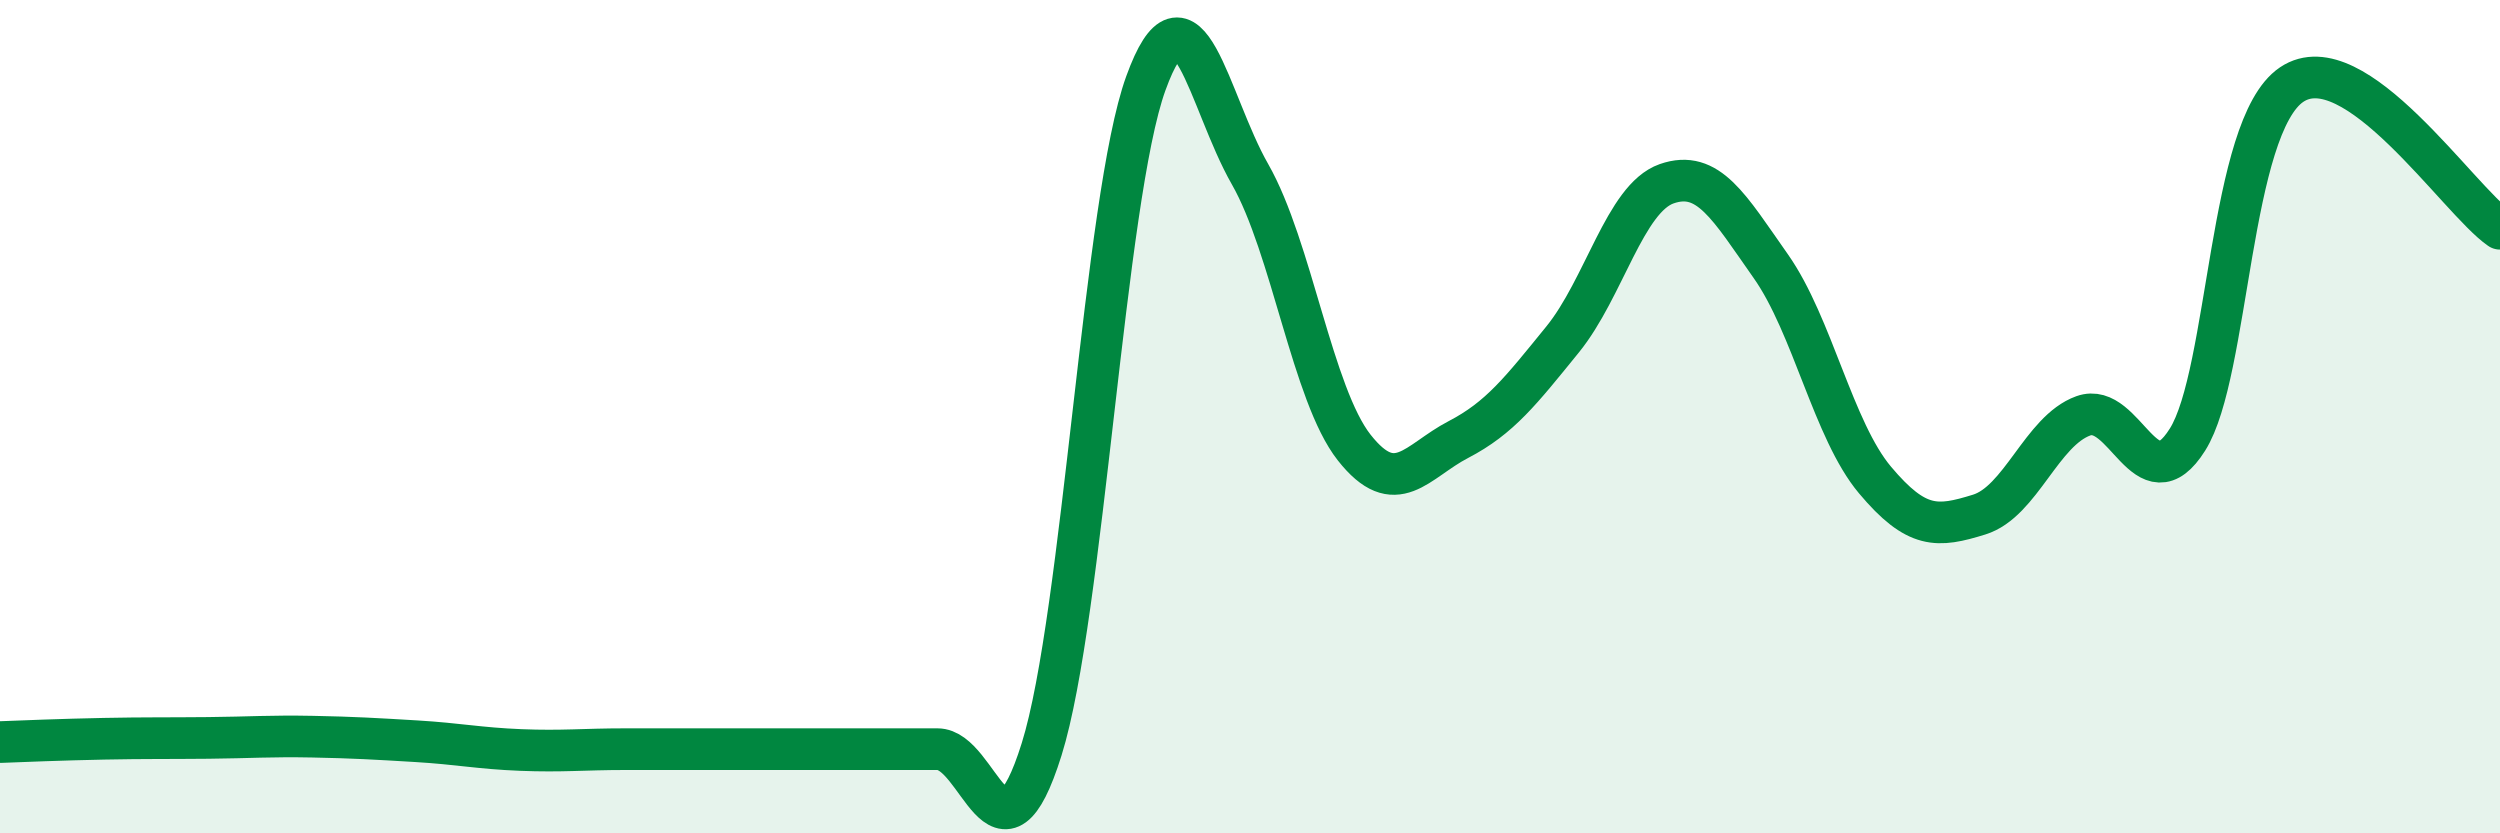
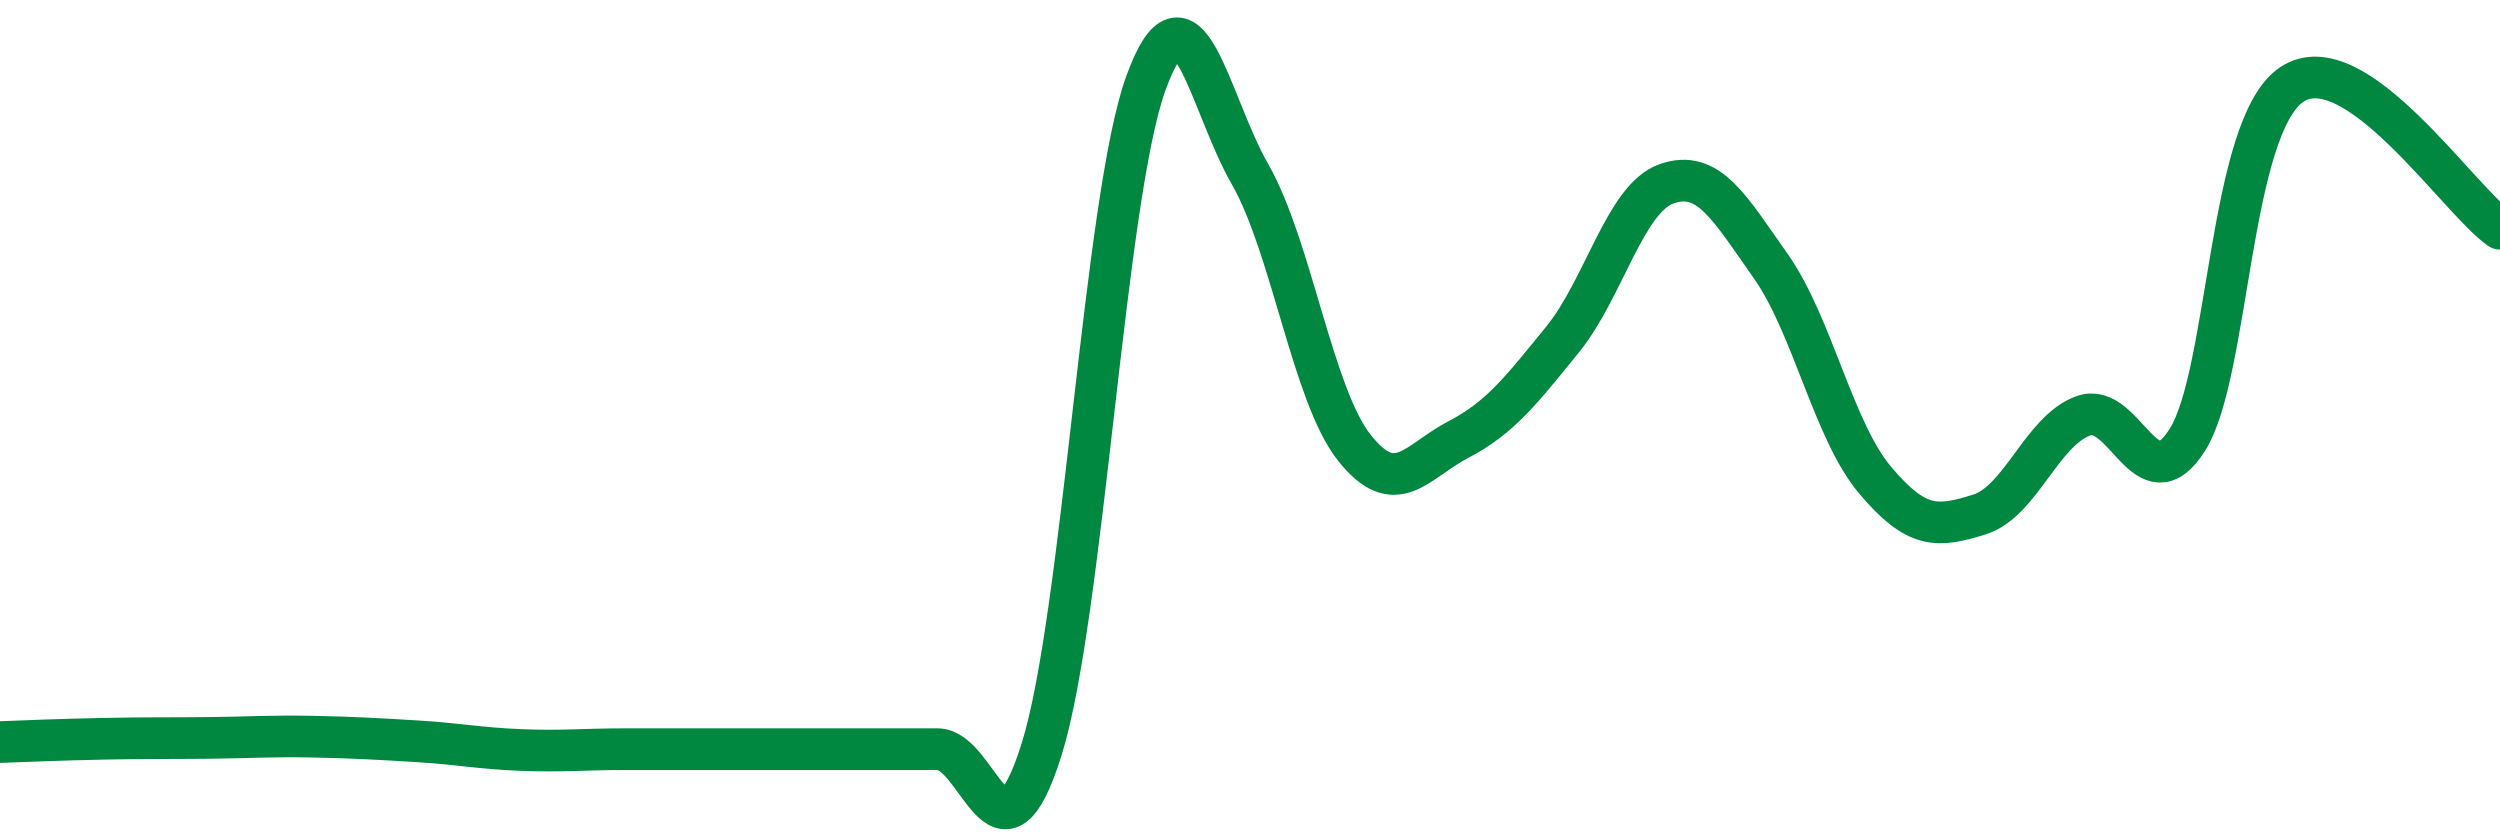
<svg xmlns="http://www.w3.org/2000/svg" width="60" height="20" viewBox="0 0 60 20">
-   <path d="M 0,17.81 C 0.5,17.79 1.5,17.75 2.5,17.73 C 3.5,17.71 4,17.72 5,17.71 C 6,17.7 6.5,17.66 7.5,17.68 C 8.5,17.7 9,17.73 10,17.79 C 11,17.85 11.5,17.96 12.5,18 C 13.5,18.04 14,17.98 15,17.98 C 16,17.98 16.5,17.98 17.5,17.98 C 18.5,17.98 19,17.98 20,17.98 C 21,17.98 21.5,17.98 22.5,17.98 C 23.5,17.98 24,21.18 25,17.98 C 26,14.78 26.5,4.76 27.5,2 C 28.5,-0.76 29,2.43 30,4.18 C 31,5.93 31.5,9.47 32.5,10.74 C 33.5,12.01 34,11.07 35,10.55 C 36,10.03 36.5,9.38 37.5,8.15 C 38.5,6.92 39,4.76 40,4.41 C 41,4.06 41.5,4.97 42.5,6.39 C 43.5,7.81 44,10.33 45,11.52 C 46,12.71 46.5,12.66 47.5,12.35 C 48.5,12.04 49,10.34 50,9.98 C 51,9.62 51.5,12.14 52.5,10.55 C 53.5,8.96 53.5,3.04 55,2.03 C 56.5,1.02 59,4.8 60,5.49L60 20L0 20Z" fill="#008740" opacity="0.1" stroke-linecap="round" stroke-linejoin="round" />
  <path d="M 0,17.81 C 0.5,17.79 1.5,17.75 2.5,17.73 C 3.5,17.71 4,17.72 5,17.71 C 6,17.7 6.5,17.66 7.5,17.68 C 8.5,17.7 9,17.73 10,17.79 C 11,17.85 11.5,17.96 12.5,18 C 13.5,18.04 14,17.98 15,17.98 C 16,17.98 16.5,17.98 17.5,17.98 C 18.5,17.98 19,17.98 20,17.98 C 21,17.98 21.5,17.98 22.5,17.98 C 23.5,17.98 24,21.18 25,17.98 C 26,14.78 26.5,4.76 27.5,2 C 28.5,-0.76 29,2.43 30,4.18 C 31,5.93 31.5,9.47 32.5,10.74 C 33.5,12.01 34,11.07 35,10.55 C 36,10.03 36.5,9.38 37.5,8.15 C 38.5,6.92 39,4.76 40,4.41 C 41,4.06 41.5,4.97 42.5,6.39 C 43.5,7.81 44,10.33 45,11.52 C 46,12.71 46.5,12.66 47.5,12.35 C 48.5,12.04 49,10.34 50,9.98 C 51,9.62 51.5,12.14 52.5,10.55 C 53.5,8.96 53.5,3.04 55,2.03 C 56.5,1.02 59,4.8 60,5.49" stroke="#008740" stroke-width="1" fill="none" stroke-linecap="round" stroke-linejoin="round" />
</svg>